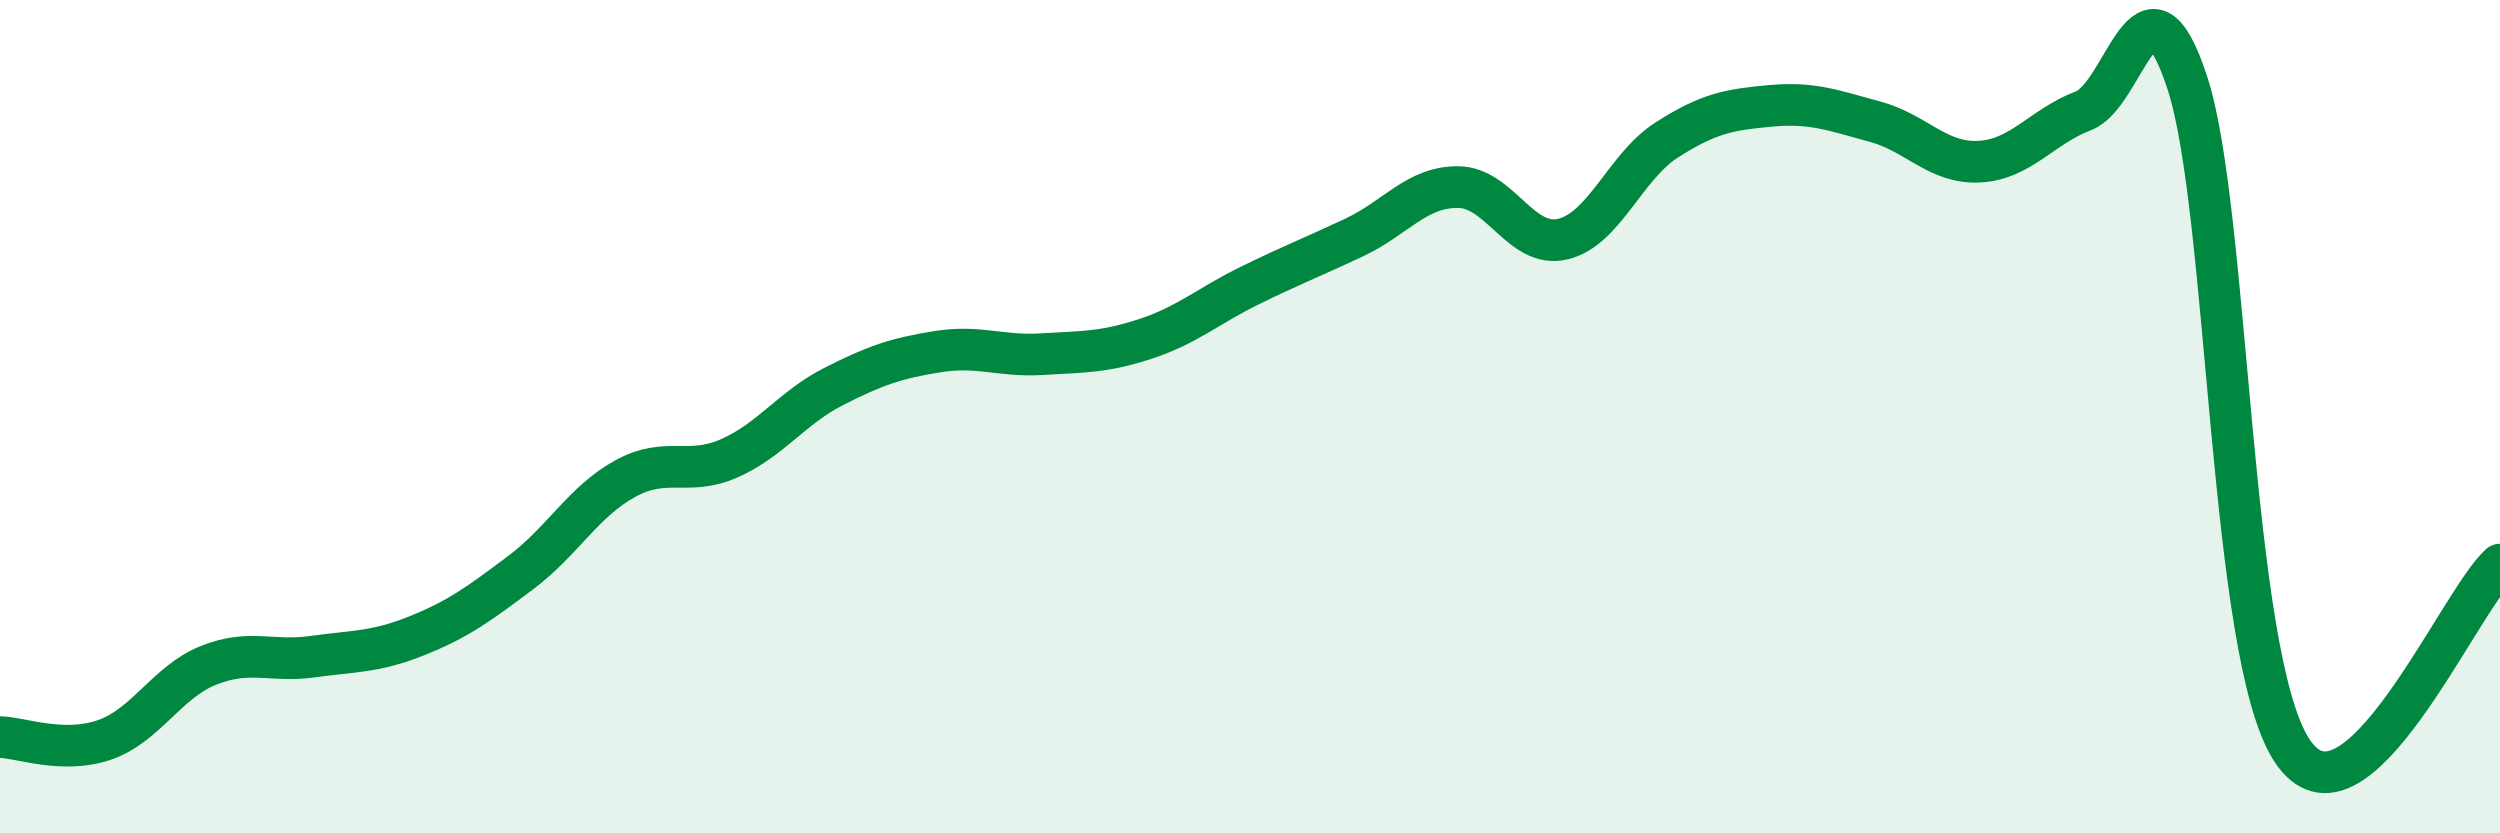
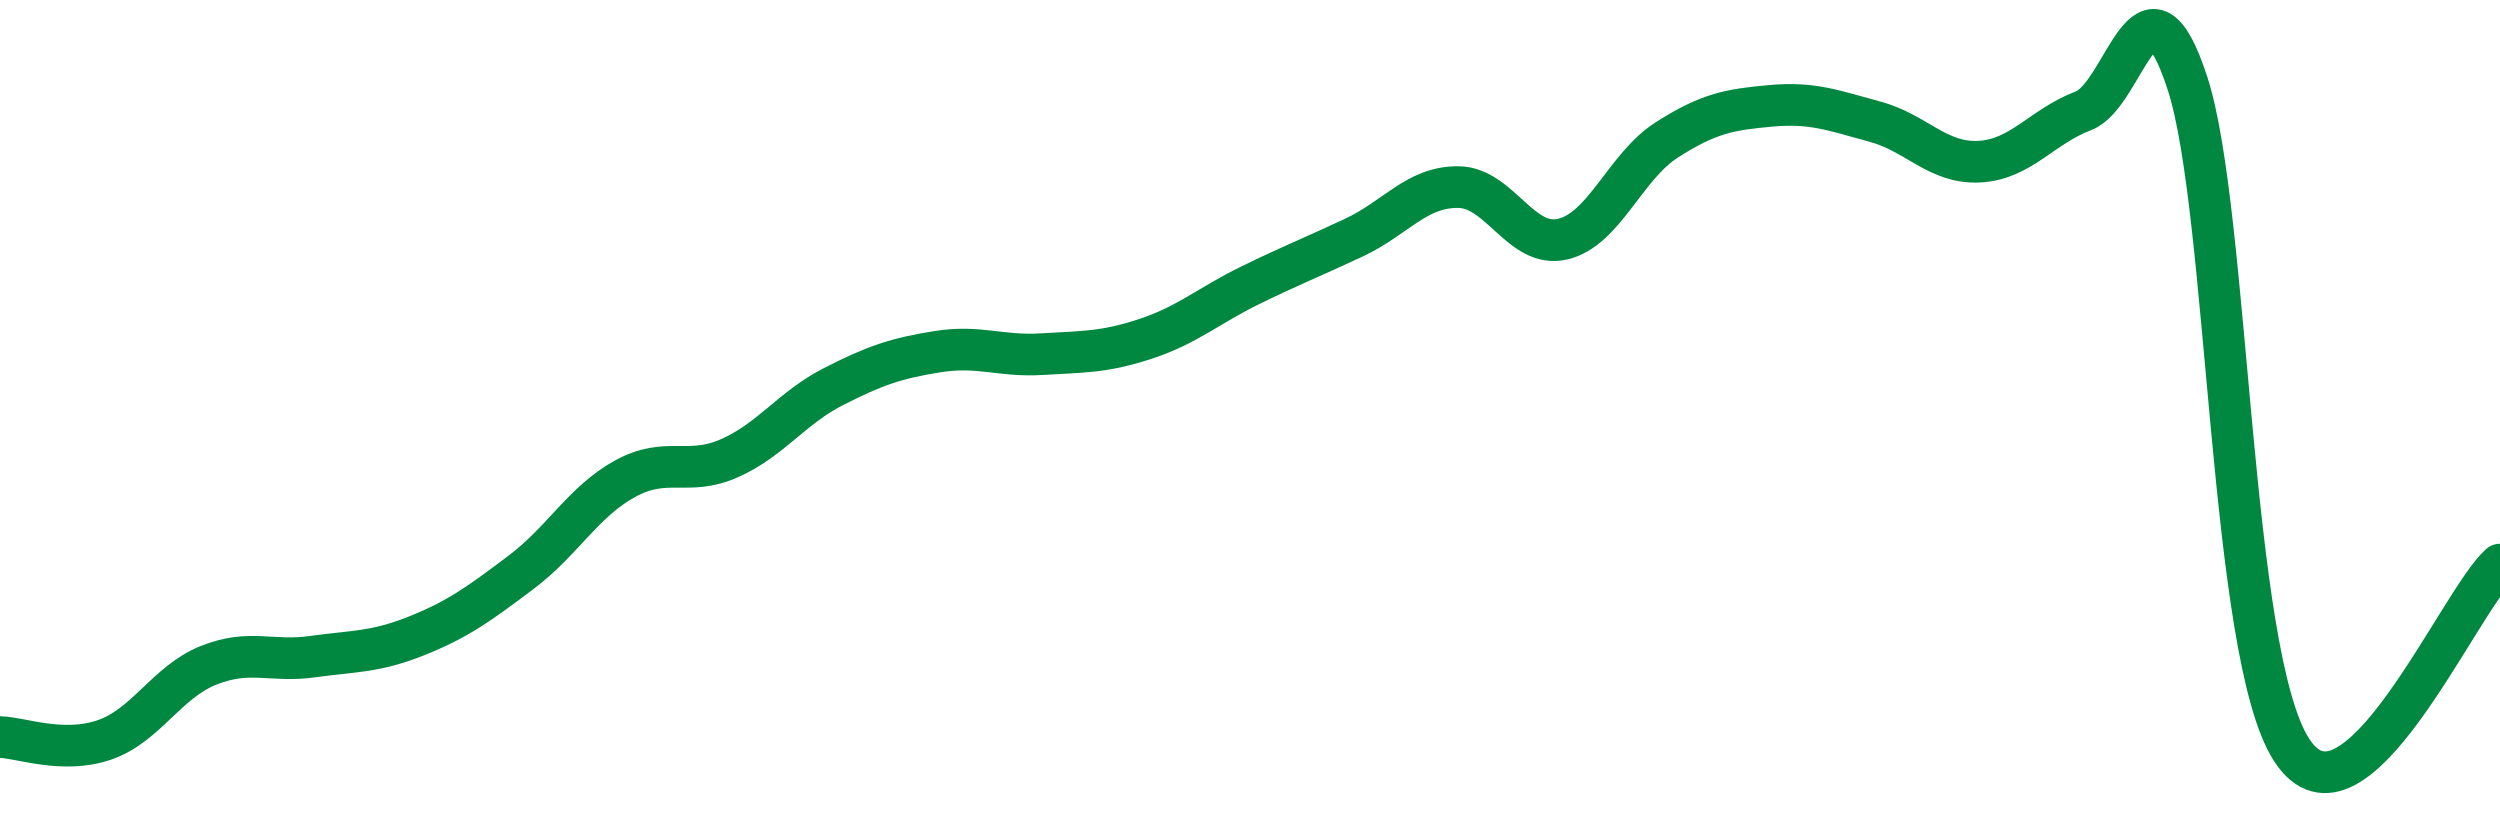
<svg xmlns="http://www.w3.org/2000/svg" width="60" height="20" viewBox="0 0 60 20">
-   <path d="M 0,17.69 C 0.5,17.7 1.5,18.1 2.5,17.76 C 3.5,17.42 4,16.37 5,15.97 C 6,15.57 6.5,15.9 7.5,15.76 C 8.5,15.62 9,15.66 10,15.26 C 11,14.86 11.5,14.49 12.5,13.74 C 13.5,12.99 14,12.04 15,11.49 C 16,10.94 16.5,11.44 17.5,11 C 18.5,10.56 19,9.79 20,9.28 C 21,8.77 21.5,8.6 22.5,8.44 C 23.5,8.28 24,8.56 25,8.5 C 26,8.44 26.5,8.46 27.5,8.13 C 28.5,7.8 29,7.34 30,6.85 C 31,6.36 31.5,6.17 32.5,5.7 C 33.5,5.23 34,4.48 35,4.49 C 36,4.5 36.5,5.97 37.5,5.74 C 38.5,5.51 39,4 40,3.36 C 41,2.72 41.5,2.63 42.5,2.54 C 43.5,2.45 44,2.65 45,2.92 C 46,3.19 46.5,3.93 47.5,3.88 C 48.5,3.83 49,3.04 50,2.66 C 51,2.28 51.5,-1.07 52.5,2 C 53.5,5.07 53.5,15.69 55,18 C 56.5,20.31 59,14.44 60,13.55L60 20L0 20Z" fill="#008740" opacity="0.1" stroke-linecap="round" stroke-linejoin="round" />
  <path d="M 0,17.69 C 0.5,17.7 1.5,18.1 2.5,17.76 C 3.5,17.42 4,16.37 5,15.97 C 6,15.57 6.5,15.9 7.5,15.76 C 8.5,15.62 9,15.66 10,15.26 C 11,14.86 11.5,14.49 12.5,13.74 C 13.5,12.99 14,12.04 15,11.49 C 16,10.94 16.5,11.44 17.5,11 C 18.5,10.56 19,9.79 20,9.28 C 21,8.77 21.5,8.6 22.5,8.44 C 23.5,8.28 24,8.56 25,8.5 C 26,8.44 26.5,8.46 27.5,8.13 C 28.5,7.8 29,7.34 30,6.85 C 31,6.36 31.5,6.17 32.5,5.7 C 33.5,5.23 34,4.48 35,4.49 C 36,4.5 36.5,5.97 37.5,5.74 C 38.5,5.51 39,4 40,3.36 C 41,2.72 41.5,2.63 42.5,2.54 C 43.5,2.45 44,2.65 45,2.92 C 46,3.19 46.5,3.93 47.5,3.88 C 48.5,3.83 49,3.04 50,2.66 C 51,2.28 51.5,-1.07 52.5,2 C 53.5,5.07 53.5,15.69 55,18 C 56.5,20.31 59,14.44 60,13.55" stroke="#008740" stroke-width="1" fill="none" stroke-linecap="round" stroke-linejoin="round" />
</svg>